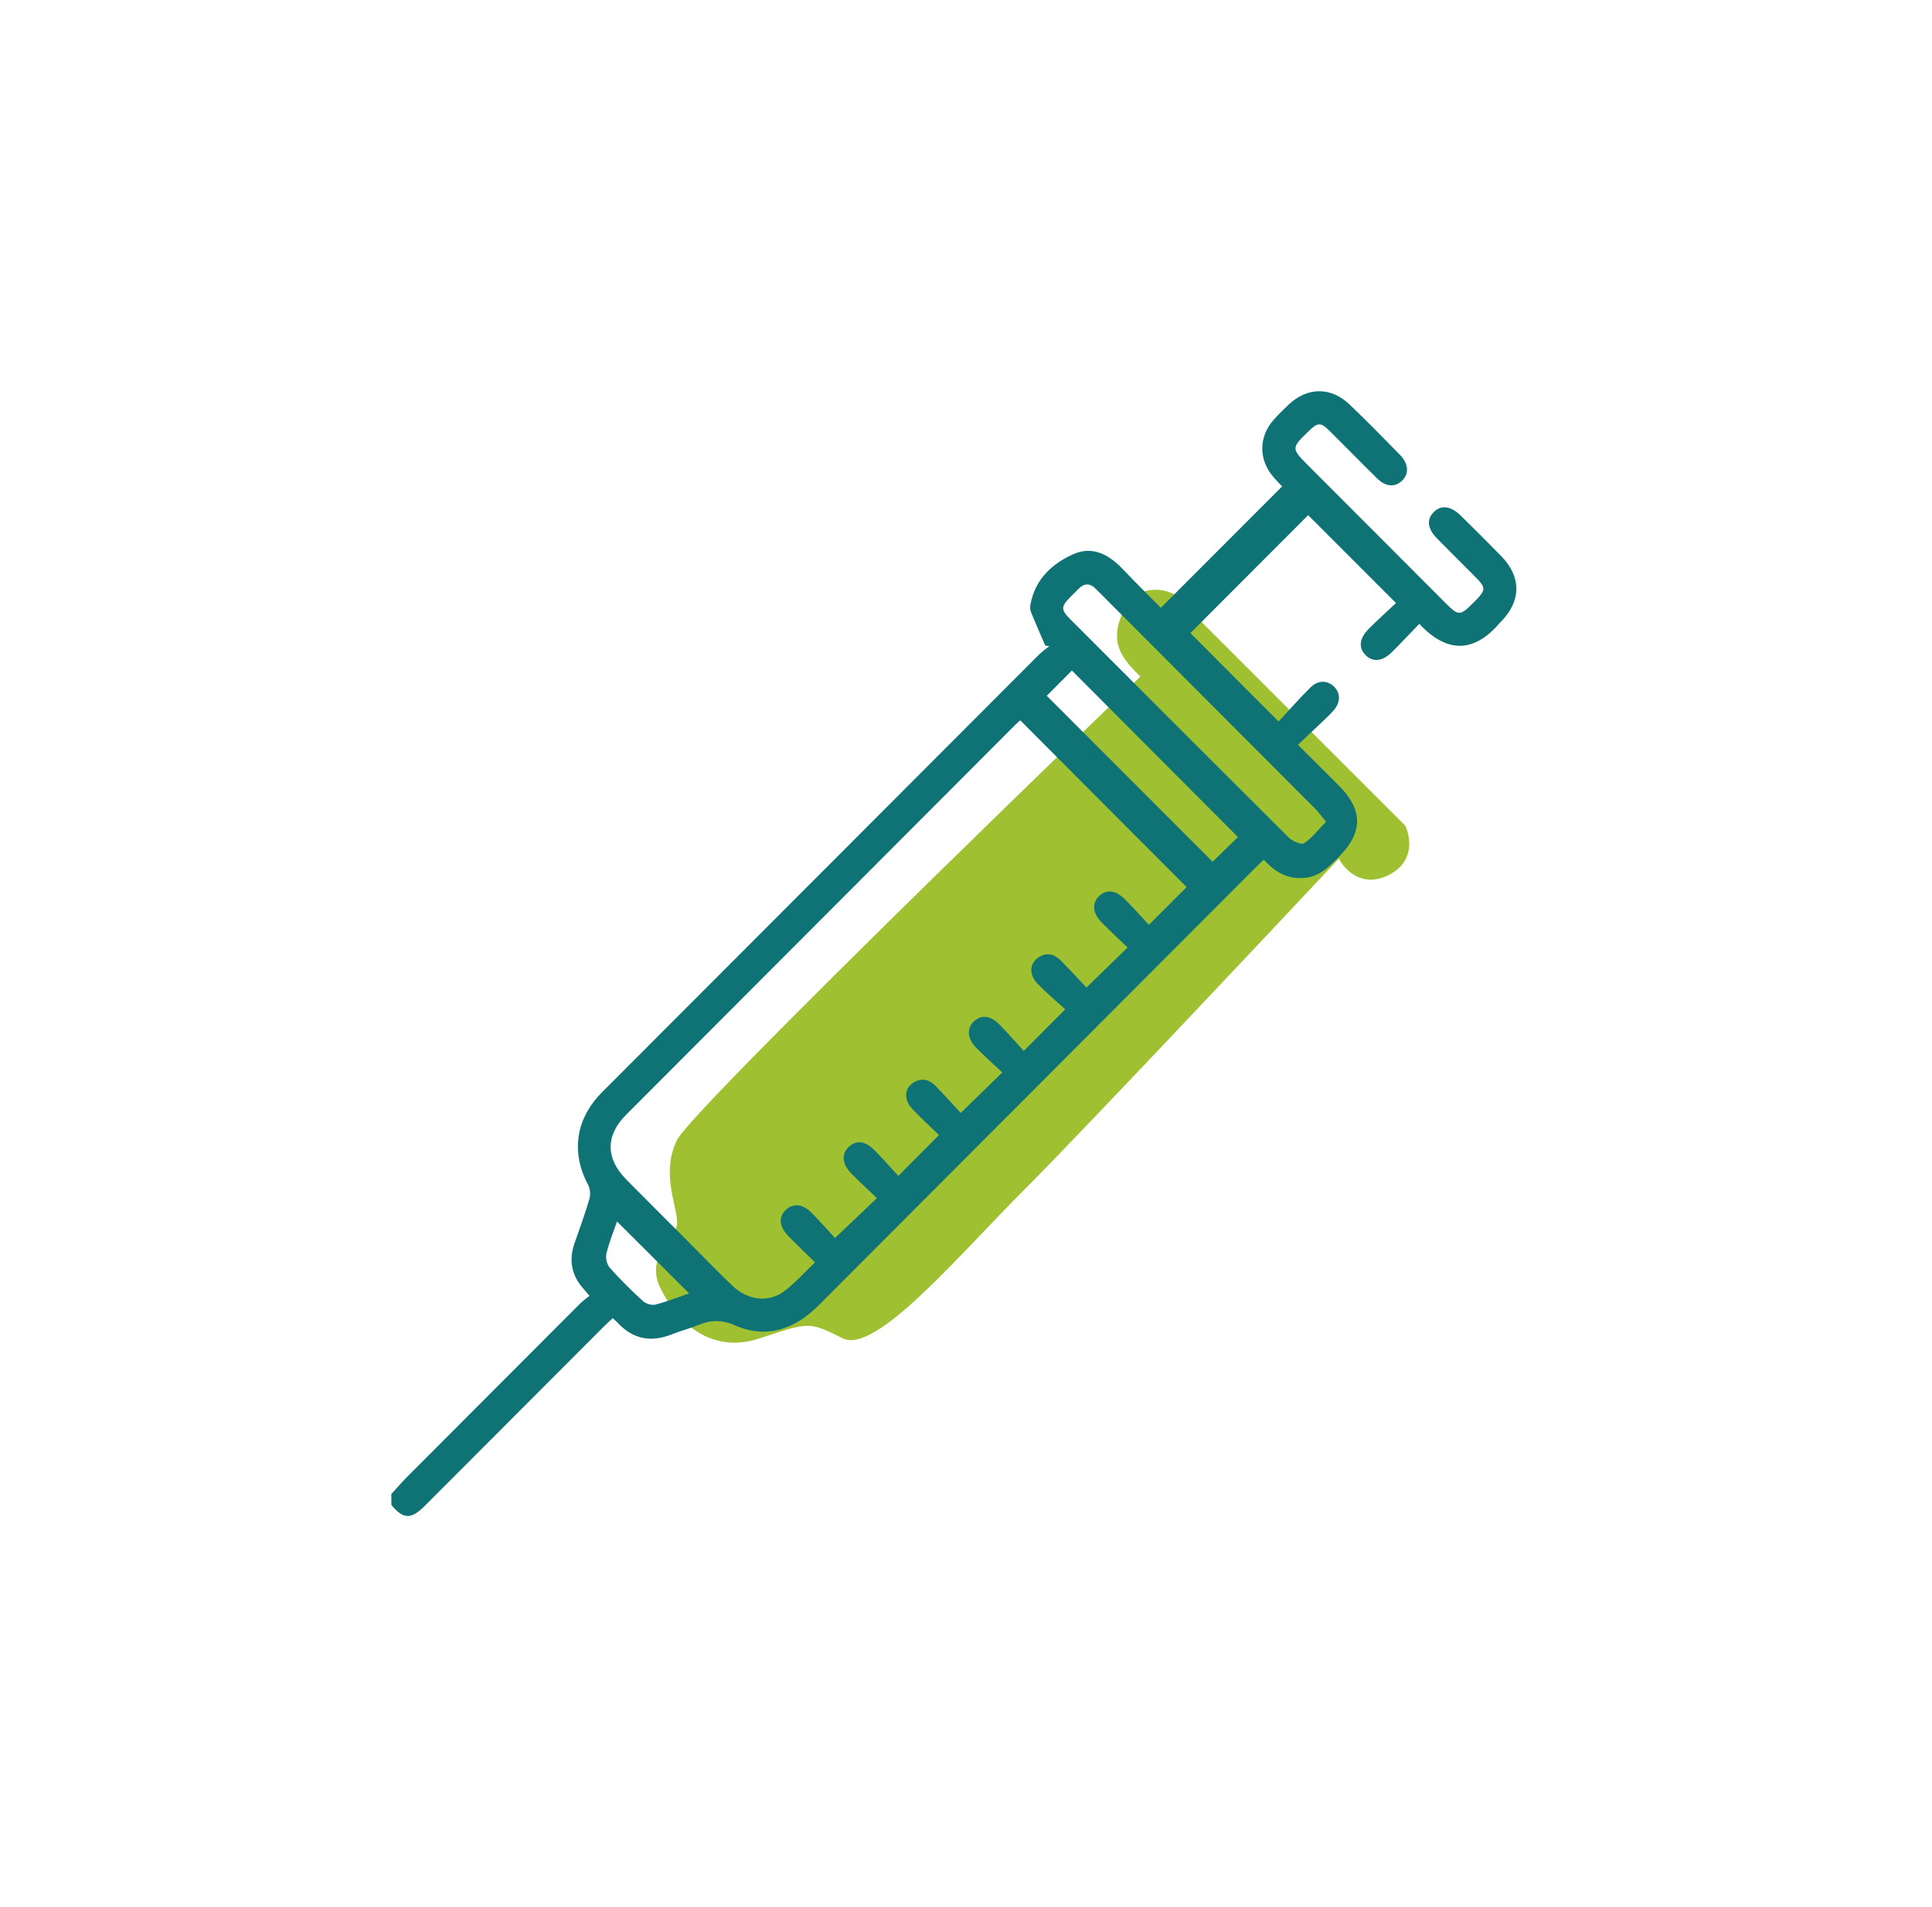
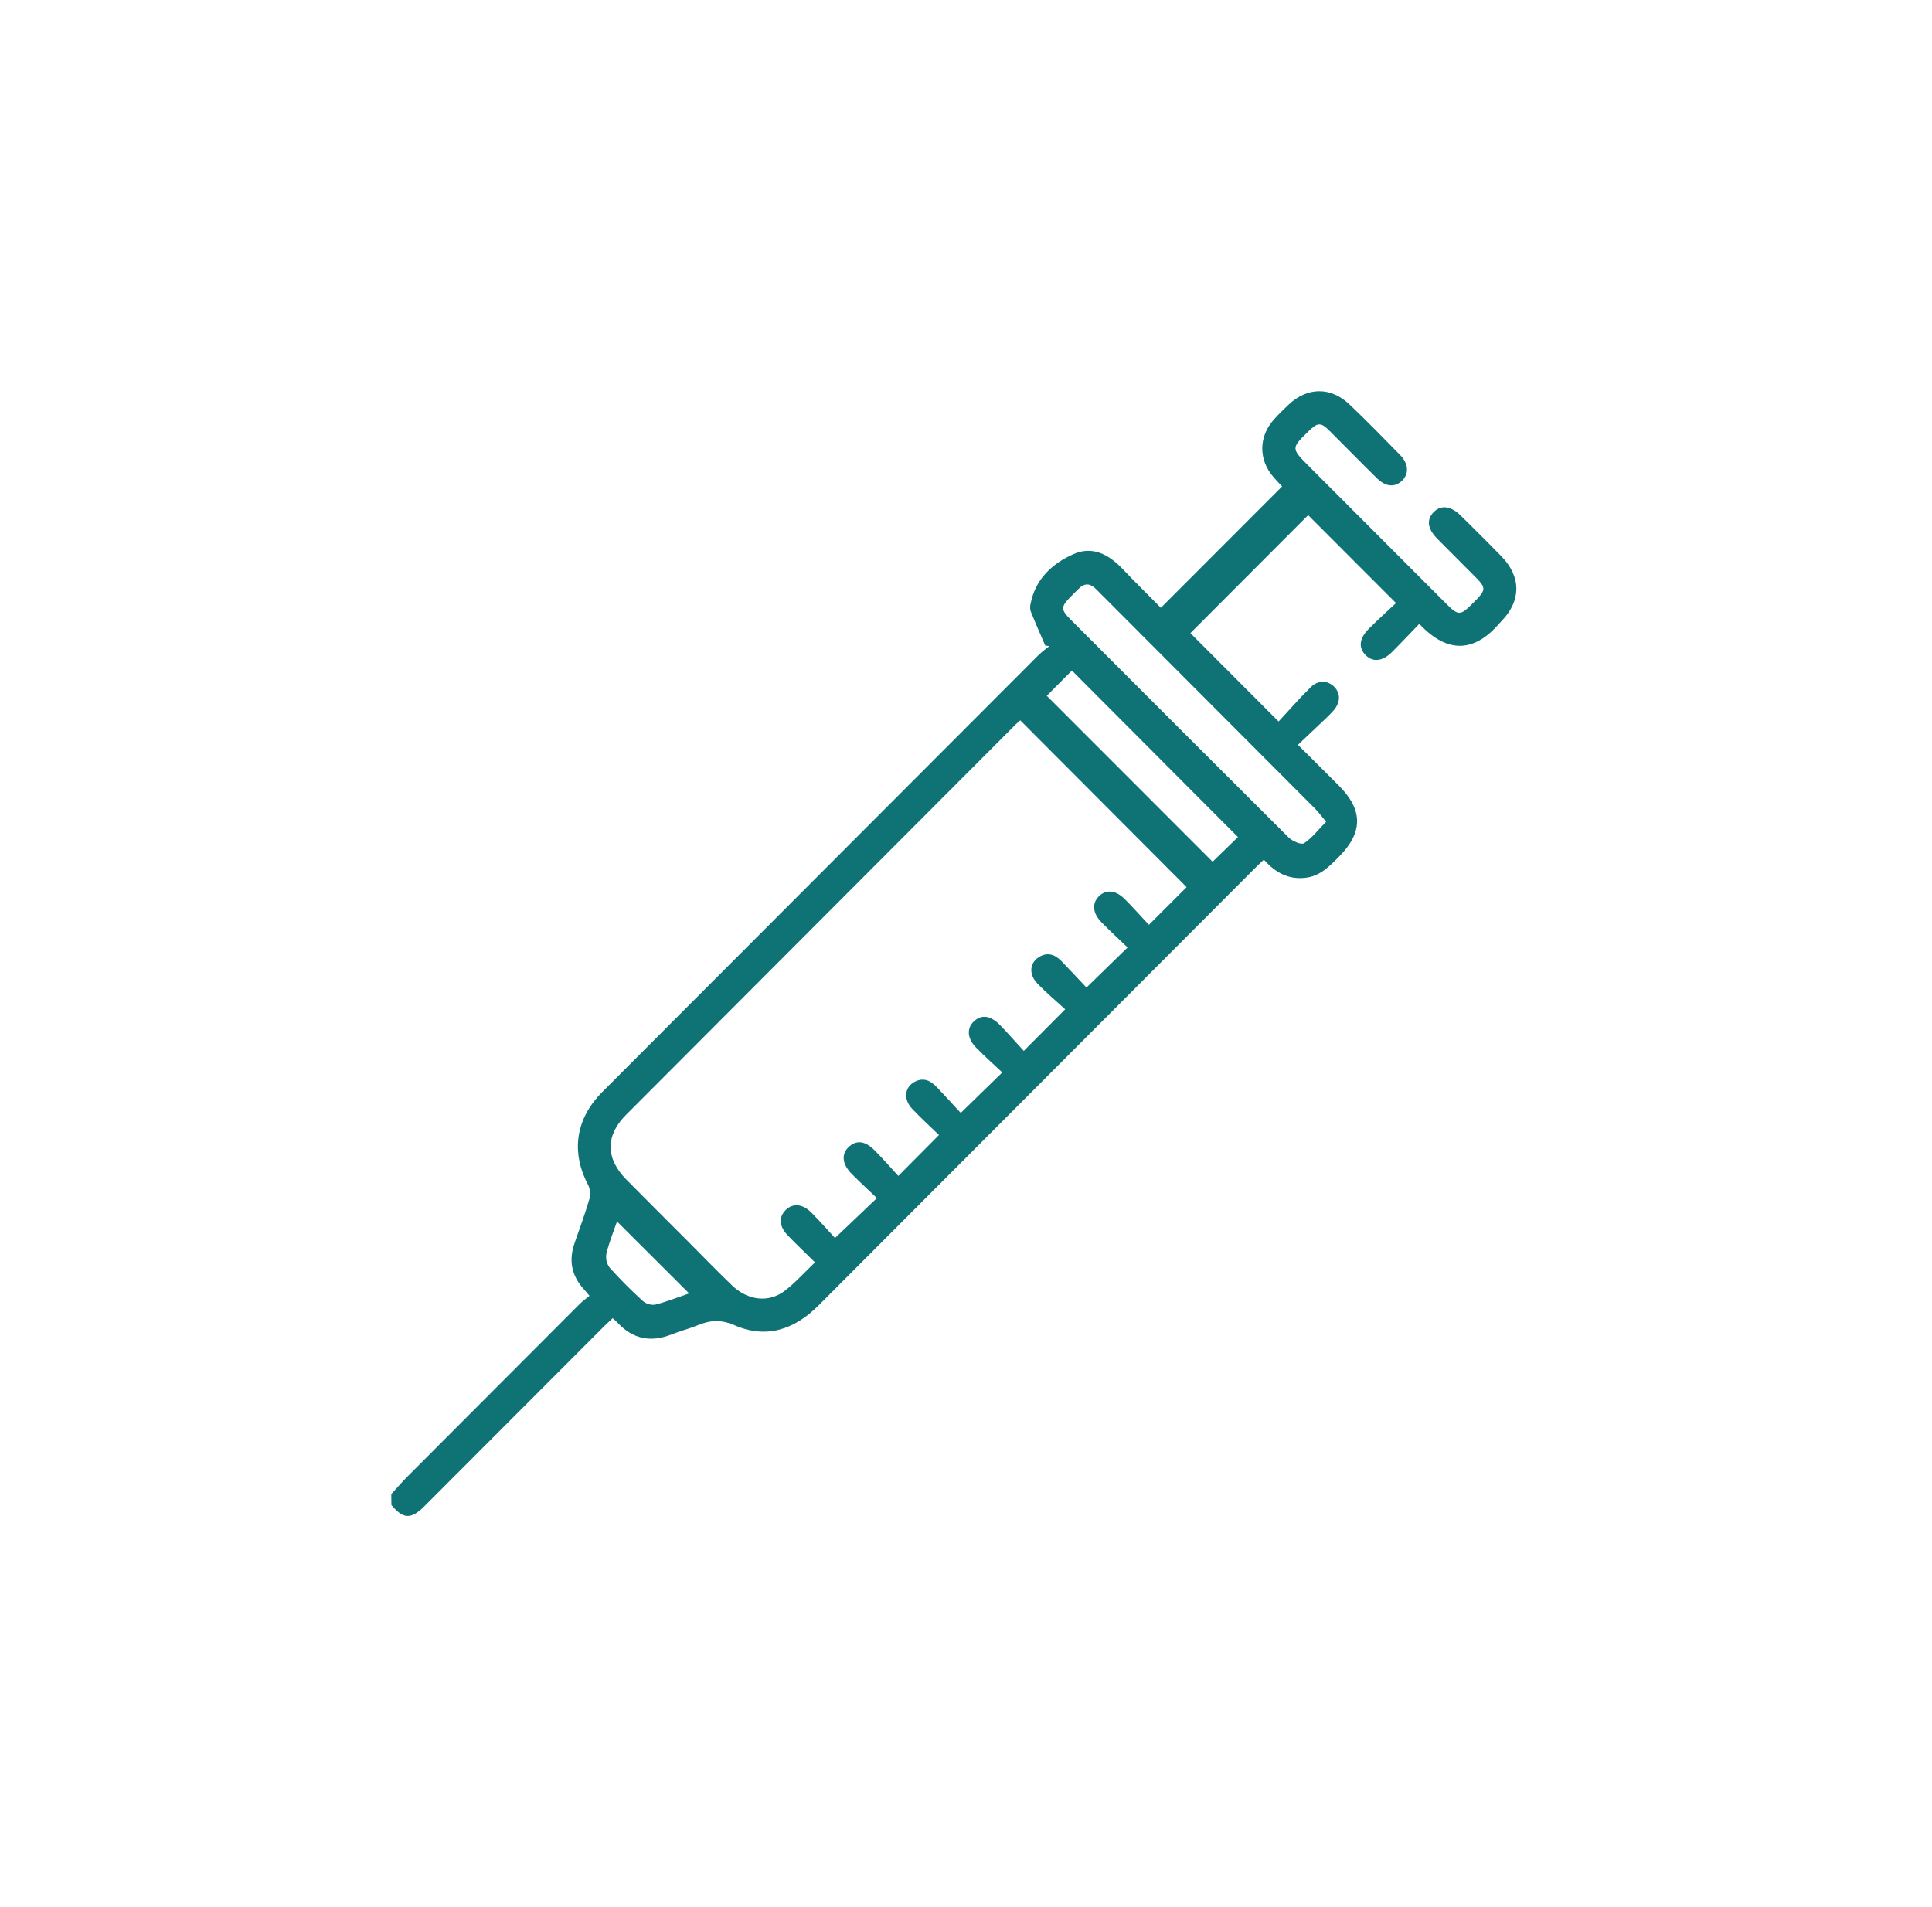
<svg xmlns="http://www.w3.org/2000/svg" width="79" height="78" viewBox="0 0 79 78" fill="none">
  <g filter="url(#filter0_d_98_2)">
-     <path d="M23.689 40.612C24.23 39.53 36.542 27.534 42.63 21.671C41.954 20.995 41.278 20.318 41.954 18.965C42.495 17.883 43.532 18.063 43.983 18.289L53.454 27.759C53.679 28.21 53.86 29.248 52.778 29.789C51.695 30.33 50.974 29.563 50.748 29.112C47.366 32.72 40.06 40.477 37.895 42.642C35.189 45.348 31.807 49.406 30.454 48.73C29.101 48.053 29.101 48.053 27.072 48.73C25.042 49.406 23.689 48.053 23.013 46.7C22.336 45.348 23.689 44.671 23.689 43.995C23.689 43.318 23.013 41.965 23.689 40.612Z" fill="#9FC131" />
    <path d="M12 55.102C12.211 54.873 12.415 54.635 12.631 54.414C14.99 52.047 17.351 49.681 19.714 47.318C19.831 47.201 19.969 47.106 20.104 46.994C19.996 46.866 19.931 46.786 19.862 46.709C19.364 46.156 19.25 45.534 19.497 44.83C19.705 44.237 19.921 43.645 20.098 43.042C20.152 42.851 20.136 42.646 20.052 42.465C19.378 41.216 19.511 39.903 20.454 38.842C20.574 38.708 20.703 38.582 20.83 38.455C26.715 32.557 32.604 26.659 38.494 20.762C38.625 20.643 38.763 20.53 38.906 20.425L38.739 20.399C38.538 19.931 38.332 19.467 38.143 18.994C38.115 18.892 38.115 18.785 38.143 18.683C38.339 17.678 39.025 17.05 39.889 16.663C40.663 16.317 41.332 16.669 41.897 17.261C42.421 17.814 42.965 18.345 43.468 18.856L48.426 13.892C48.336 13.802 48.204 13.662 48.078 13.518C47.456 12.808 47.459 11.855 48.095 11.151C48.285 10.94 48.488 10.739 48.696 10.545C49.462 9.822 50.42 9.813 51.186 10.545C51.892 11.216 52.572 11.915 53.253 12.61C53.596 12.961 53.619 13.367 53.343 13.646C53.051 13.939 52.674 13.921 52.312 13.567C51.66 12.927 51.021 12.272 50.373 11.627C50.013 11.266 49.886 11.266 49.517 11.627C48.791 12.332 48.791 12.332 49.517 13.062L55.14 18.694C55.625 19.18 55.714 19.18 56.19 18.705C56.253 18.642 56.317 18.579 56.38 18.515C56.74 18.14 56.748 18.023 56.389 17.658C55.848 17.116 55.307 16.574 54.771 16.032C54.363 15.618 54.321 15.246 54.633 14.934C54.928 14.64 55.334 14.692 55.732 15.088C56.287 15.635 56.84 16.184 57.385 16.742C58.208 17.585 58.208 18.563 57.395 19.404C57.374 19.425 57.351 19.445 57.332 19.468C56.37 20.605 55.258 20.823 54.035 19.513C53.663 19.898 53.298 20.289 52.919 20.666C52.541 21.043 52.155 21.091 51.856 20.808C51.538 20.503 51.571 20.114 51.976 19.709C52.346 19.34 52.734 18.991 53.083 18.663L49.491 15.068C47.907 16.654 46.273 18.291 44.676 19.892L48.282 23.506C48.676 23.083 49.115 22.579 49.589 22.11C49.9 21.803 50.28 21.817 50.552 22.083C50.823 22.35 50.814 22.725 50.536 23.049C50.437 23.162 50.333 23.269 50.223 23.371C49.855 23.722 49.485 24.07 49.074 24.46C49.663 25.047 50.203 25.582 50.739 26.12C51.742 27.126 51.741 28.037 50.748 29.04C50.355 29.437 49.971 29.834 49.371 29.899C48.684 29.975 48.151 29.689 47.68 29.156C47.539 29.291 47.41 29.409 47.289 29.532C41.349 35.482 35.41 41.434 29.472 47.386C28.489 48.372 27.339 48.763 26.046 48.2C25.485 47.956 25.047 47.984 24.538 48.194C24.194 48.337 23.827 48.426 23.48 48.565C22.62 48.912 21.874 48.772 21.241 48.08C21.191 48.026 21.131 47.981 21.052 47.91C20.931 48.024 20.812 48.129 20.7 48.241L13.362 55.591C12.808 56.146 12.49 56.133 12.005 55.55L12 55.102ZM37.863 36.979L39.556 35.277C39.19 34.942 38.791 34.606 38.428 34.233C38.066 33.859 38.091 33.396 38.472 33.148C38.82 32.923 39.133 33.031 39.4 33.303C39.76 33.673 40.113 34.056 40.426 34.387L42.107 32.748C41.755 32.411 41.393 32.077 41.047 31.725C40.677 31.35 40.642 30.949 40.93 30.659C41.219 30.369 41.608 30.388 41.993 30.77C42.341 31.118 42.667 31.488 42.979 31.822L44.521 30.28L37.719 23.459C37.671 23.501 37.602 23.557 37.538 23.62C32.223 28.945 26.909 34.271 21.595 39.597C20.753 40.441 20.763 41.382 21.612 42.241C22.444 43.083 23.284 43.918 24.12 44.756C24.723 45.362 25.317 45.976 25.933 46.568C26.582 47.191 27.439 47.291 28.097 46.783C28.529 46.45 28.899 46.032 29.326 45.626C28.931 45.236 28.572 44.896 28.228 44.541C27.854 44.156 27.827 43.773 28.138 43.475C28.422 43.204 28.816 43.228 29.169 43.582C29.521 43.935 29.862 44.325 30.144 44.63L31.857 42.997C31.514 42.669 31.16 42.346 30.823 42.003C30.432 41.609 30.395 41.196 30.704 40.906C31.014 40.616 31.371 40.648 31.765 41.046C32.11 41.394 32.432 41.763 32.733 42.091L34.395 40.418C34.047 40.081 33.661 39.73 33.303 39.351C32.931 38.958 32.982 38.474 33.393 38.247C33.736 38.059 34.032 38.176 34.281 38.436C34.642 38.809 34.985 39.193 35.285 39.515L36.983 37.86C36.633 37.529 36.262 37.2 35.918 36.849C35.552 36.48 35.521 36.066 35.811 35.782C36.115 35.484 36.486 35.516 36.875 35.905C37.221 36.26 37.543 36.632 37.863 36.979ZM50.226 27.606C50.031 27.375 49.911 27.21 49.768 27.064C46.842 24.128 43.913 21.193 40.984 18.259C40.93 18.206 40.876 18.155 40.825 18.101C40.584 17.847 40.343 17.83 40.094 18.09C39.991 18.198 39.881 18.3 39.776 18.407C39.377 18.813 39.373 18.932 39.768 19.328C42.739 22.306 45.715 25.28 48.694 28.25C48.846 28.4 49.208 28.56 49.325 28.485C49.647 28.269 49.903 27.933 50.225 27.606H50.226ZM46.62 28.232L39.83 21.422L38.802 22.455L45.584 29.241L46.62 28.232ZM24.178 46.895L21.23 43.954C21.094 44.35 20.911 44.793 20.799 45.255C20.779 45.356 20.779 45.461 20.801 45.561C20.823 45.662 20.866 45.757 20.927 45.84C21.356 46.319 21.81 46.774 22.287 47.206C22.356 47.265 22.437 47.309 22.525 47.334C22.612 47.36 22.704 47.367 22.794 47.355C23.281 47.229 23.75 47.042 24.18 46.895H24.178Z" fill="#0F7375" />
  </g>
  <defs>
    <filter id="filter0_d_98_2" x="0" y="-0" width="78.004" height="77.998" filterUnits="userSpaceOnUse" color-interpolation-filters="sRGB">
      <feFlood flood-opacity="0" result="BackgroundImageFix" />
      <feColorMatrix in="SourceAlpha" type="matrix" values="0 0 0 0 0 0 0 0 0 0 0 0 0 0 0 0 0 0 127 0" result="hardAlpha" />
      <feOffset dx="4" dy="6" />
      <feGaussianBlur stdDeviation="8" />
      <feComposite in2="hardAlpha" operator="out" />
      <feColorMatrix type="matrix" values="0 0 0 0 0 0 0 0 0 0 0 0 0 0 0 0 0 0 0.3 0" />
      <feBlend mode="normal" in2="BackgroundImageFix" result="effect1_dropShadow_98_2" />
      <feBlend mode="normal" in="SourceGraphic" in2="effect1_dropShadow_98_2" result="shape" />
    </filter>
  </defs>
</svg>